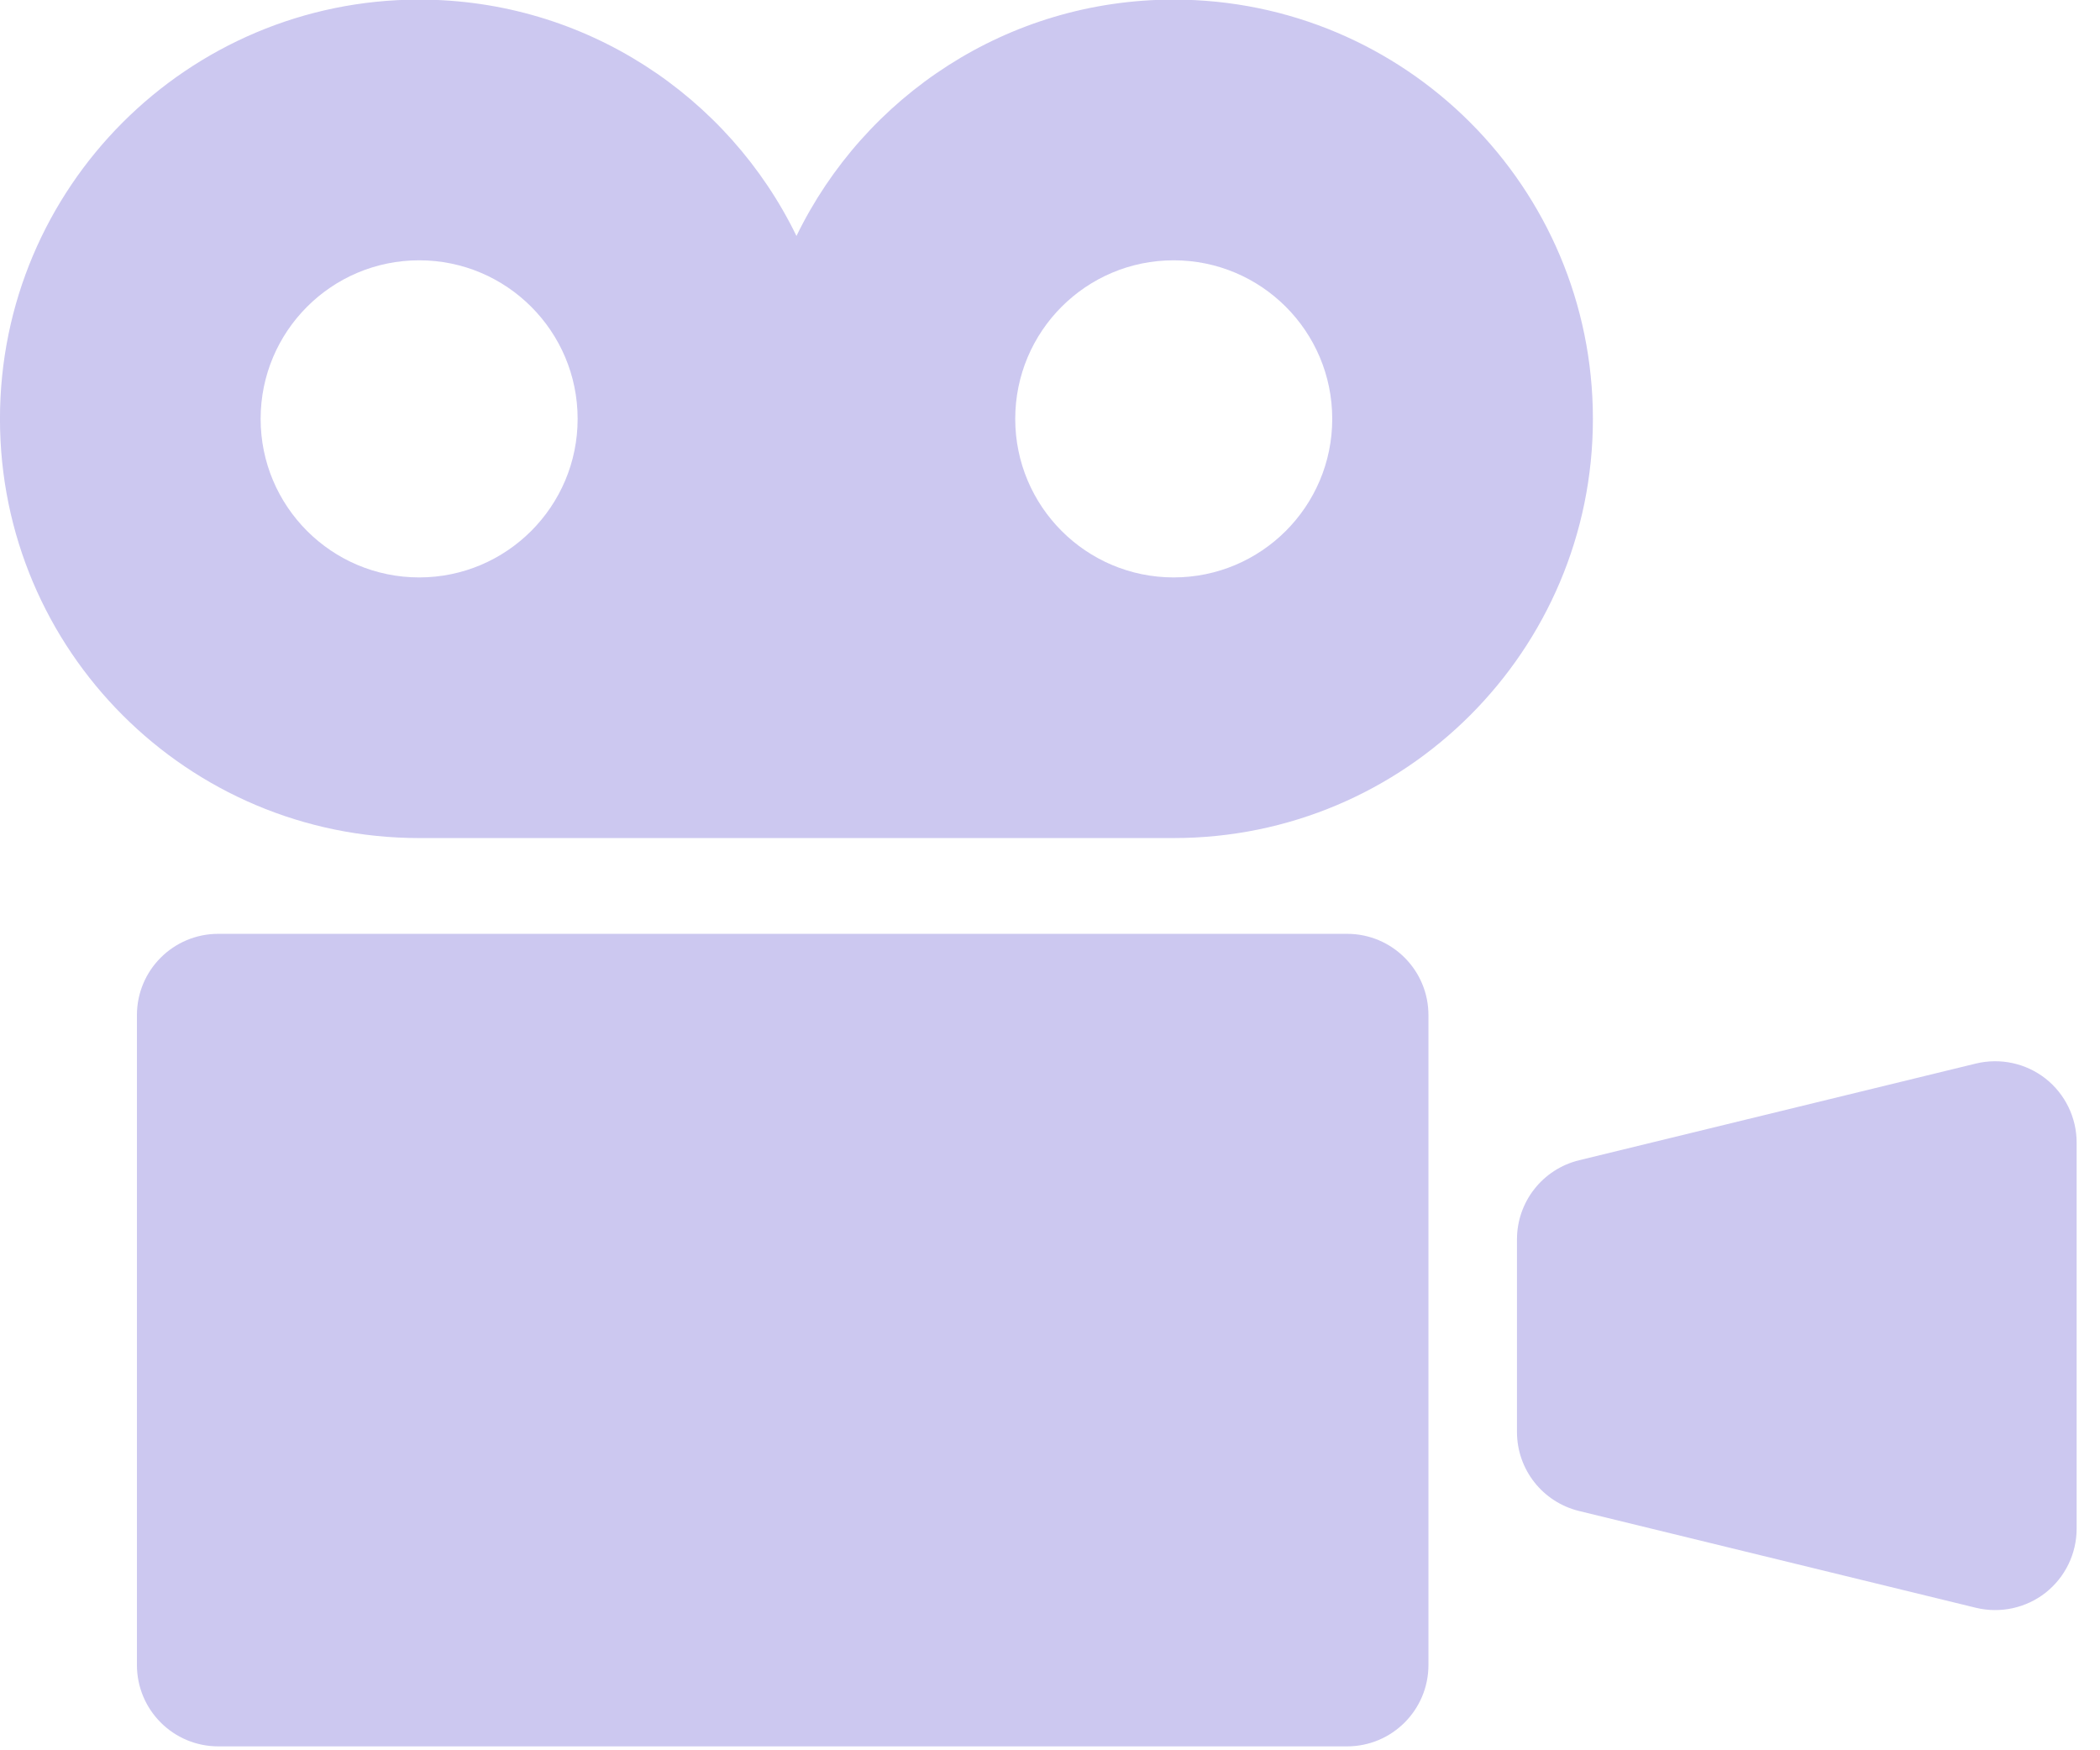
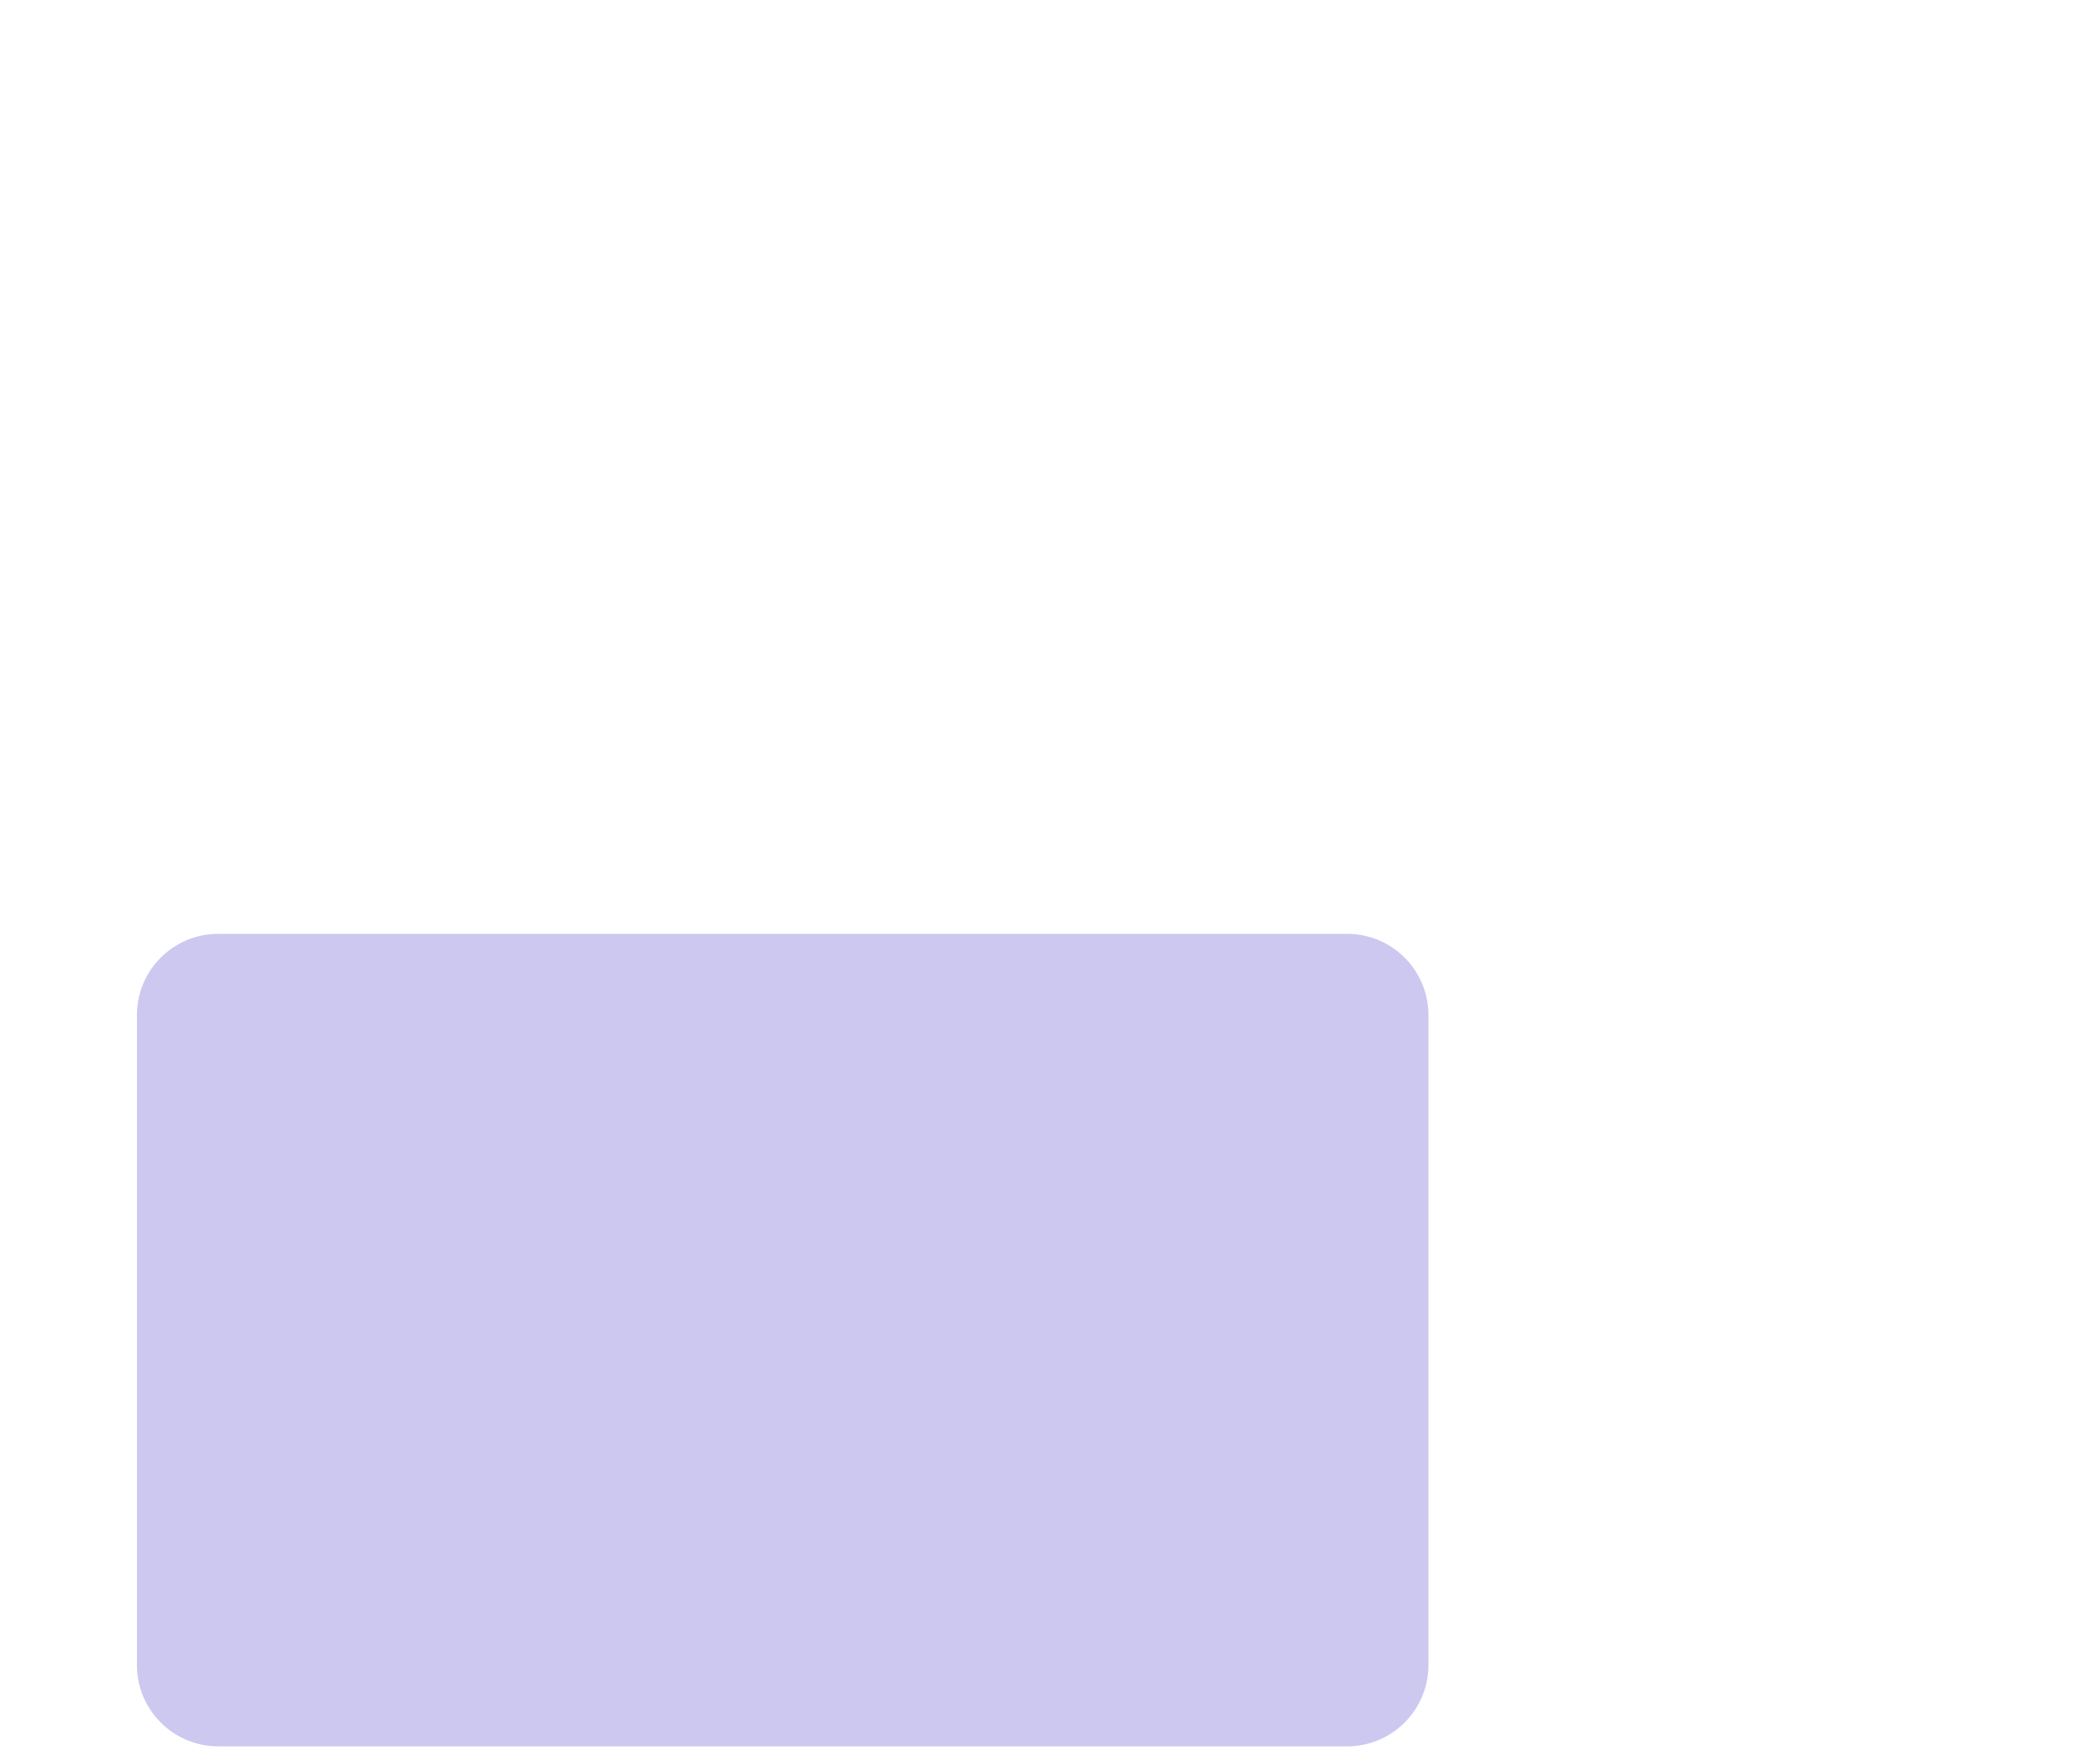
<svg xmlns="http://www.w3.org/2000/svg" width="100%" height="100%" viewBox="0 0 72 60" version="1.1" xml:space="preserve" style="fill-rule:evenodd;clip-rule:evenodd;stroke-linejoin:round;stroke-miterlimit:2;">
  <g transform="matrix(1,0,0,1,-1324.29,-1486.24)">
    <g transform="matrix(1,0,0,1,799.961,33.866)">
      <g transform="matrix(0.089,0,0,0.089,524.328,1446.7)">
-         <path d="M452.148,63.598C388.233,63.598 333.008,100.756 306.836,154.639C280.664,100.758 225.416,63.598 161.498,63.598C72.291,63.598 0,135.889 0,225.098C0,314.283 72.291,386.548 161.498,386.548L452.148,386.548C541.358,386.548 613.647,314.283 613.647,225.098C613.647,135.889 541.358,63.598 452.148,63.598ZM161.498,286.158C127.758,286.158 100.414,258.789 100.414,225.098C100.414,191.358 127.758,164.014 161.498,164.014C195.191,164.014 222.534,191.358 222.534,225.098C222.534,258.789 195.191,286.158 161.498,286.158ZM452.148,286.158C418.433,286.158 391.113,258.789 391.113,225.098C391.113,191.358 418.431,164.014 452.148,164.014C485.889,164.014 513.233,191.358 513.233,225.098C513.233,258.789 485.889,286.158 452.148,286.158Z" style="fill:rgb(204,200,240);fill-rule:nonzero;" />
        <path d="M518.945,423.438L84.106,423.438C66.772,423.438 52.758,437.452 52.758,454.761L52.758,705.055C52.758,722.364 66.772,736.403 84.106,736.403L518.945,736.403C536.28,736.403 550.294,722.366 550.294,705.055L550.294,454.761C550.294,437.452 536.28,423.438 518.945,423.438Z" style="fill:rgb(204,200,240);fill-rule:nonzero;" />
-         <path d="M788.038,479.2C780.469,473.267 770.581,471.144 761.231,473.389L608.35,510.645C594.288,514.064 584.4,526.661 584.4,541.114L584.4,615.308C584.4,629.761 594.288,642.334 608.35,645.752L761.231,683.031C770.581,685.278 780.47,683.153 788.038,677.22C795.581,671.262 800,662.181 800,652.562L800,503.831C800,494.239 795.581,485.156 788.038,479.2Z" style="fill:rgb(204,200,240);fill-rule:nonzero;" />
      </g>
    </g>
  </g>
</svg>